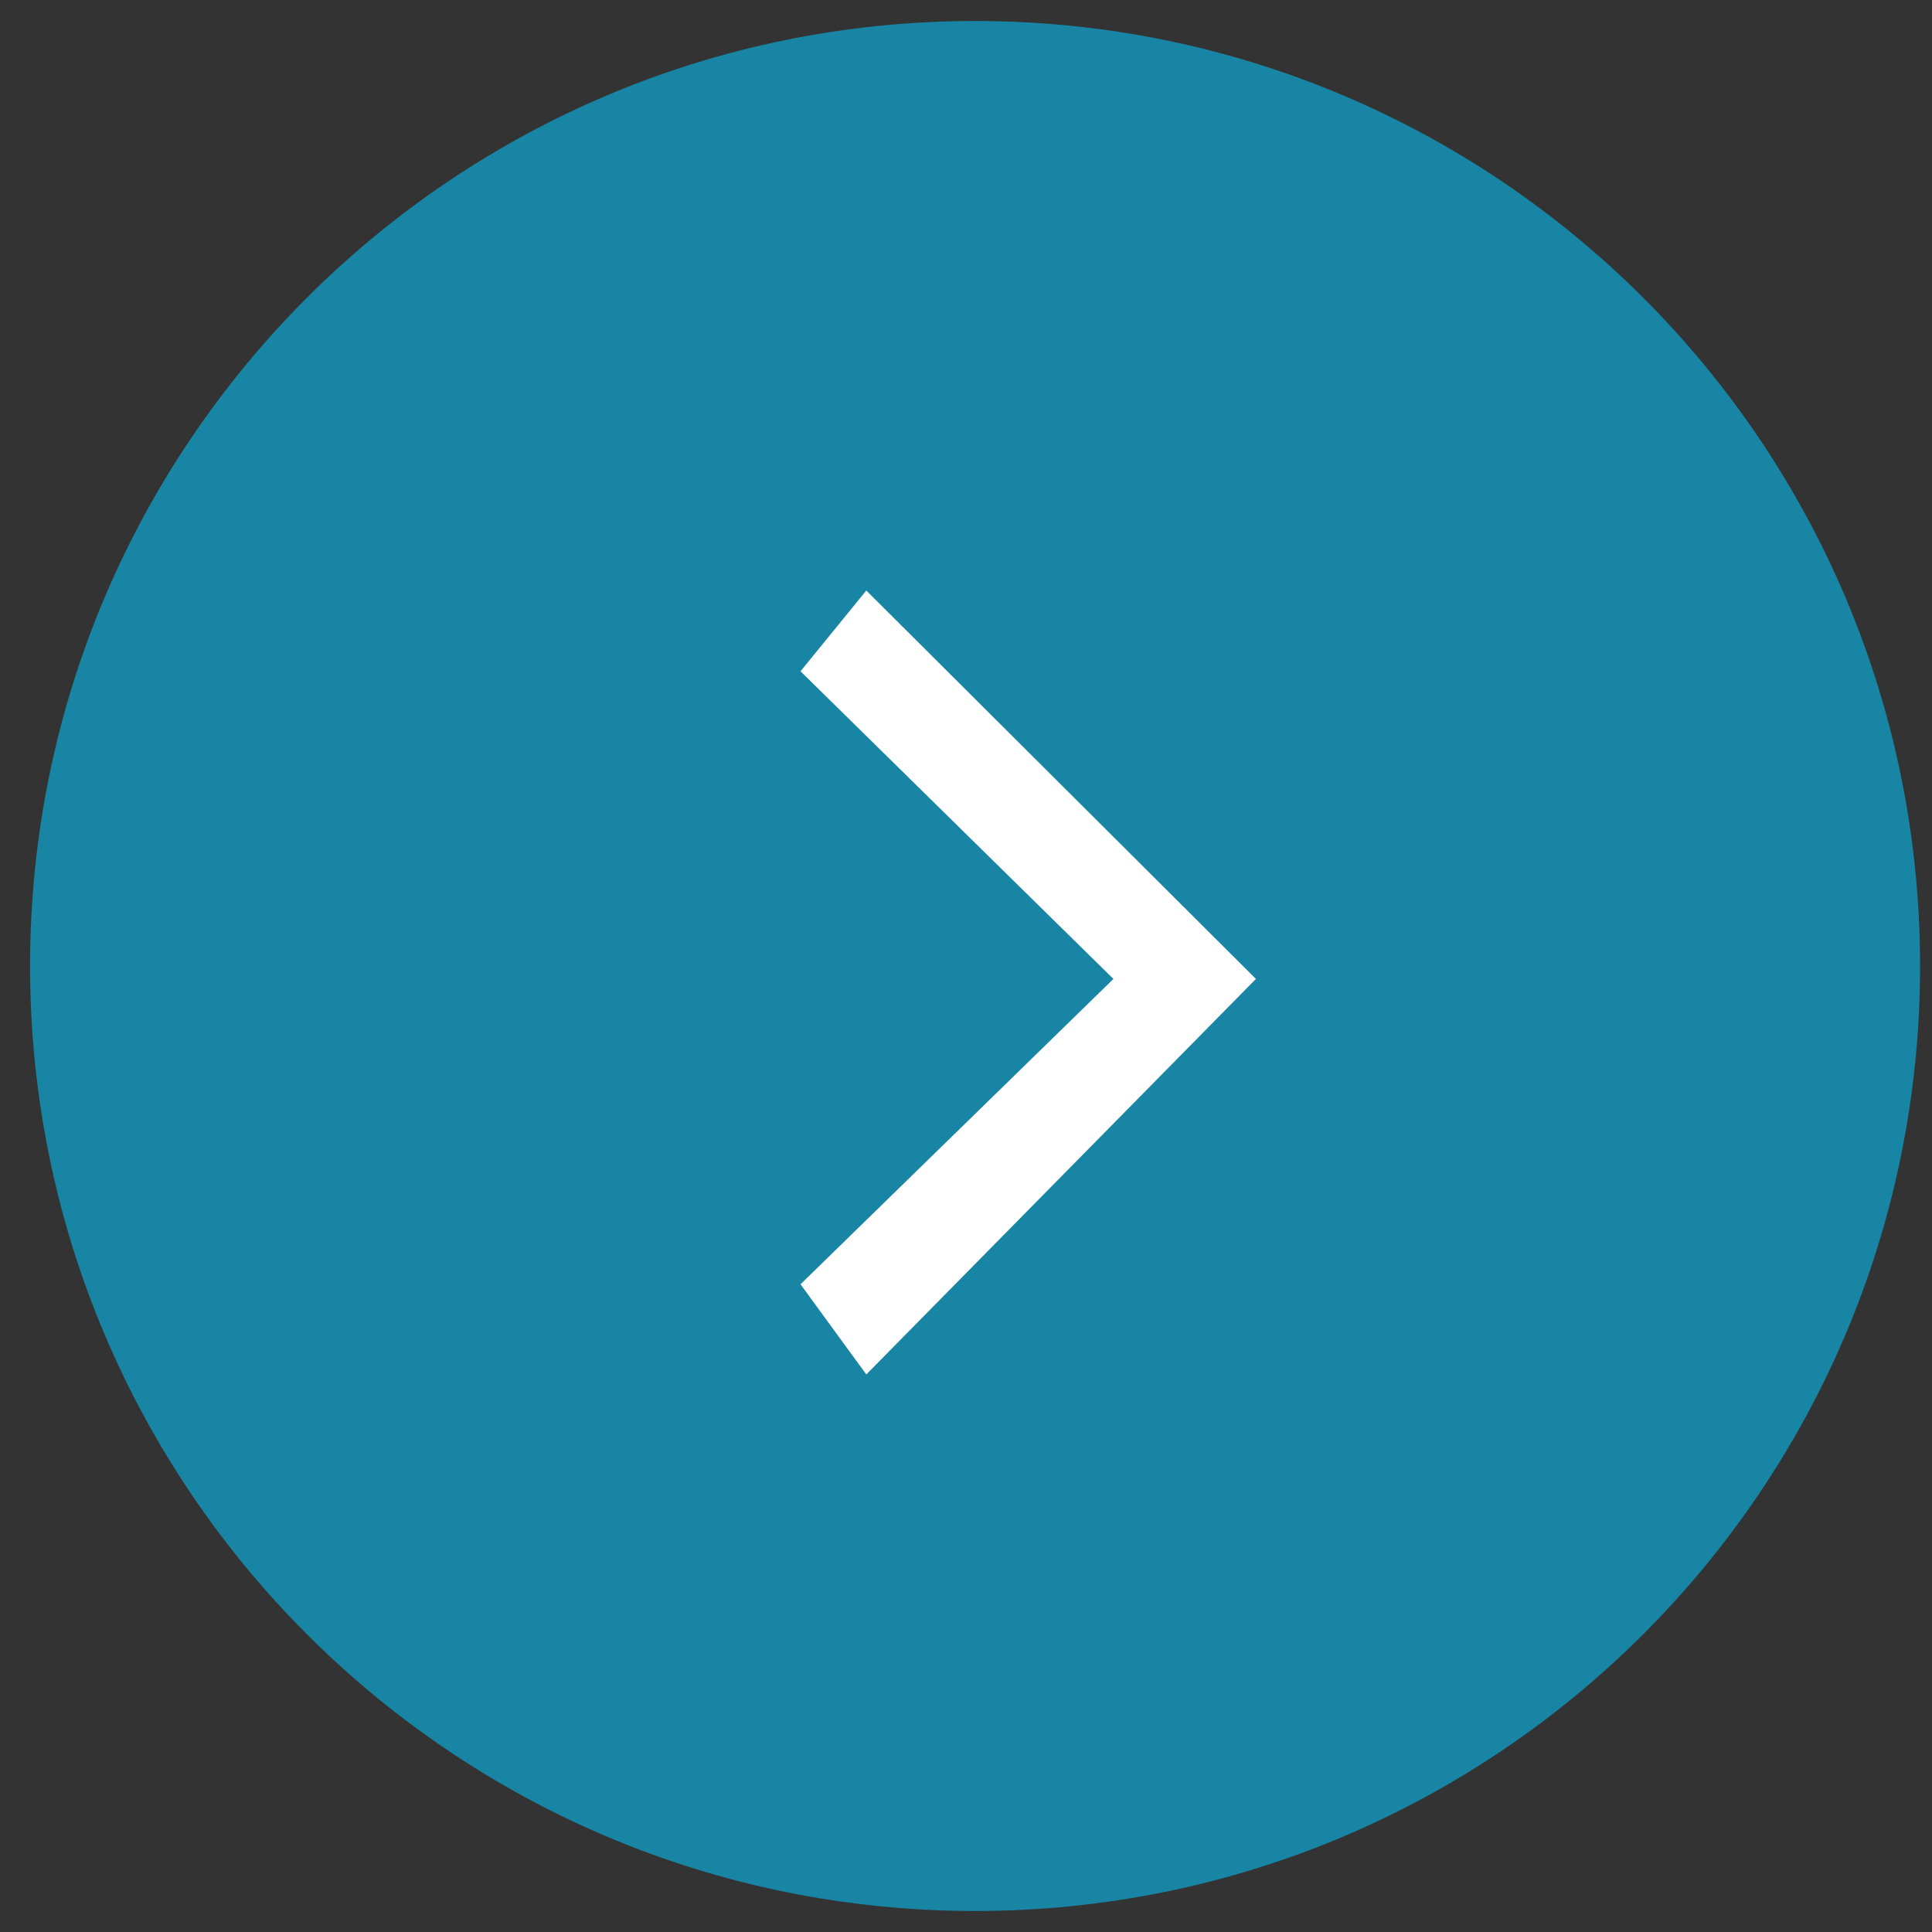
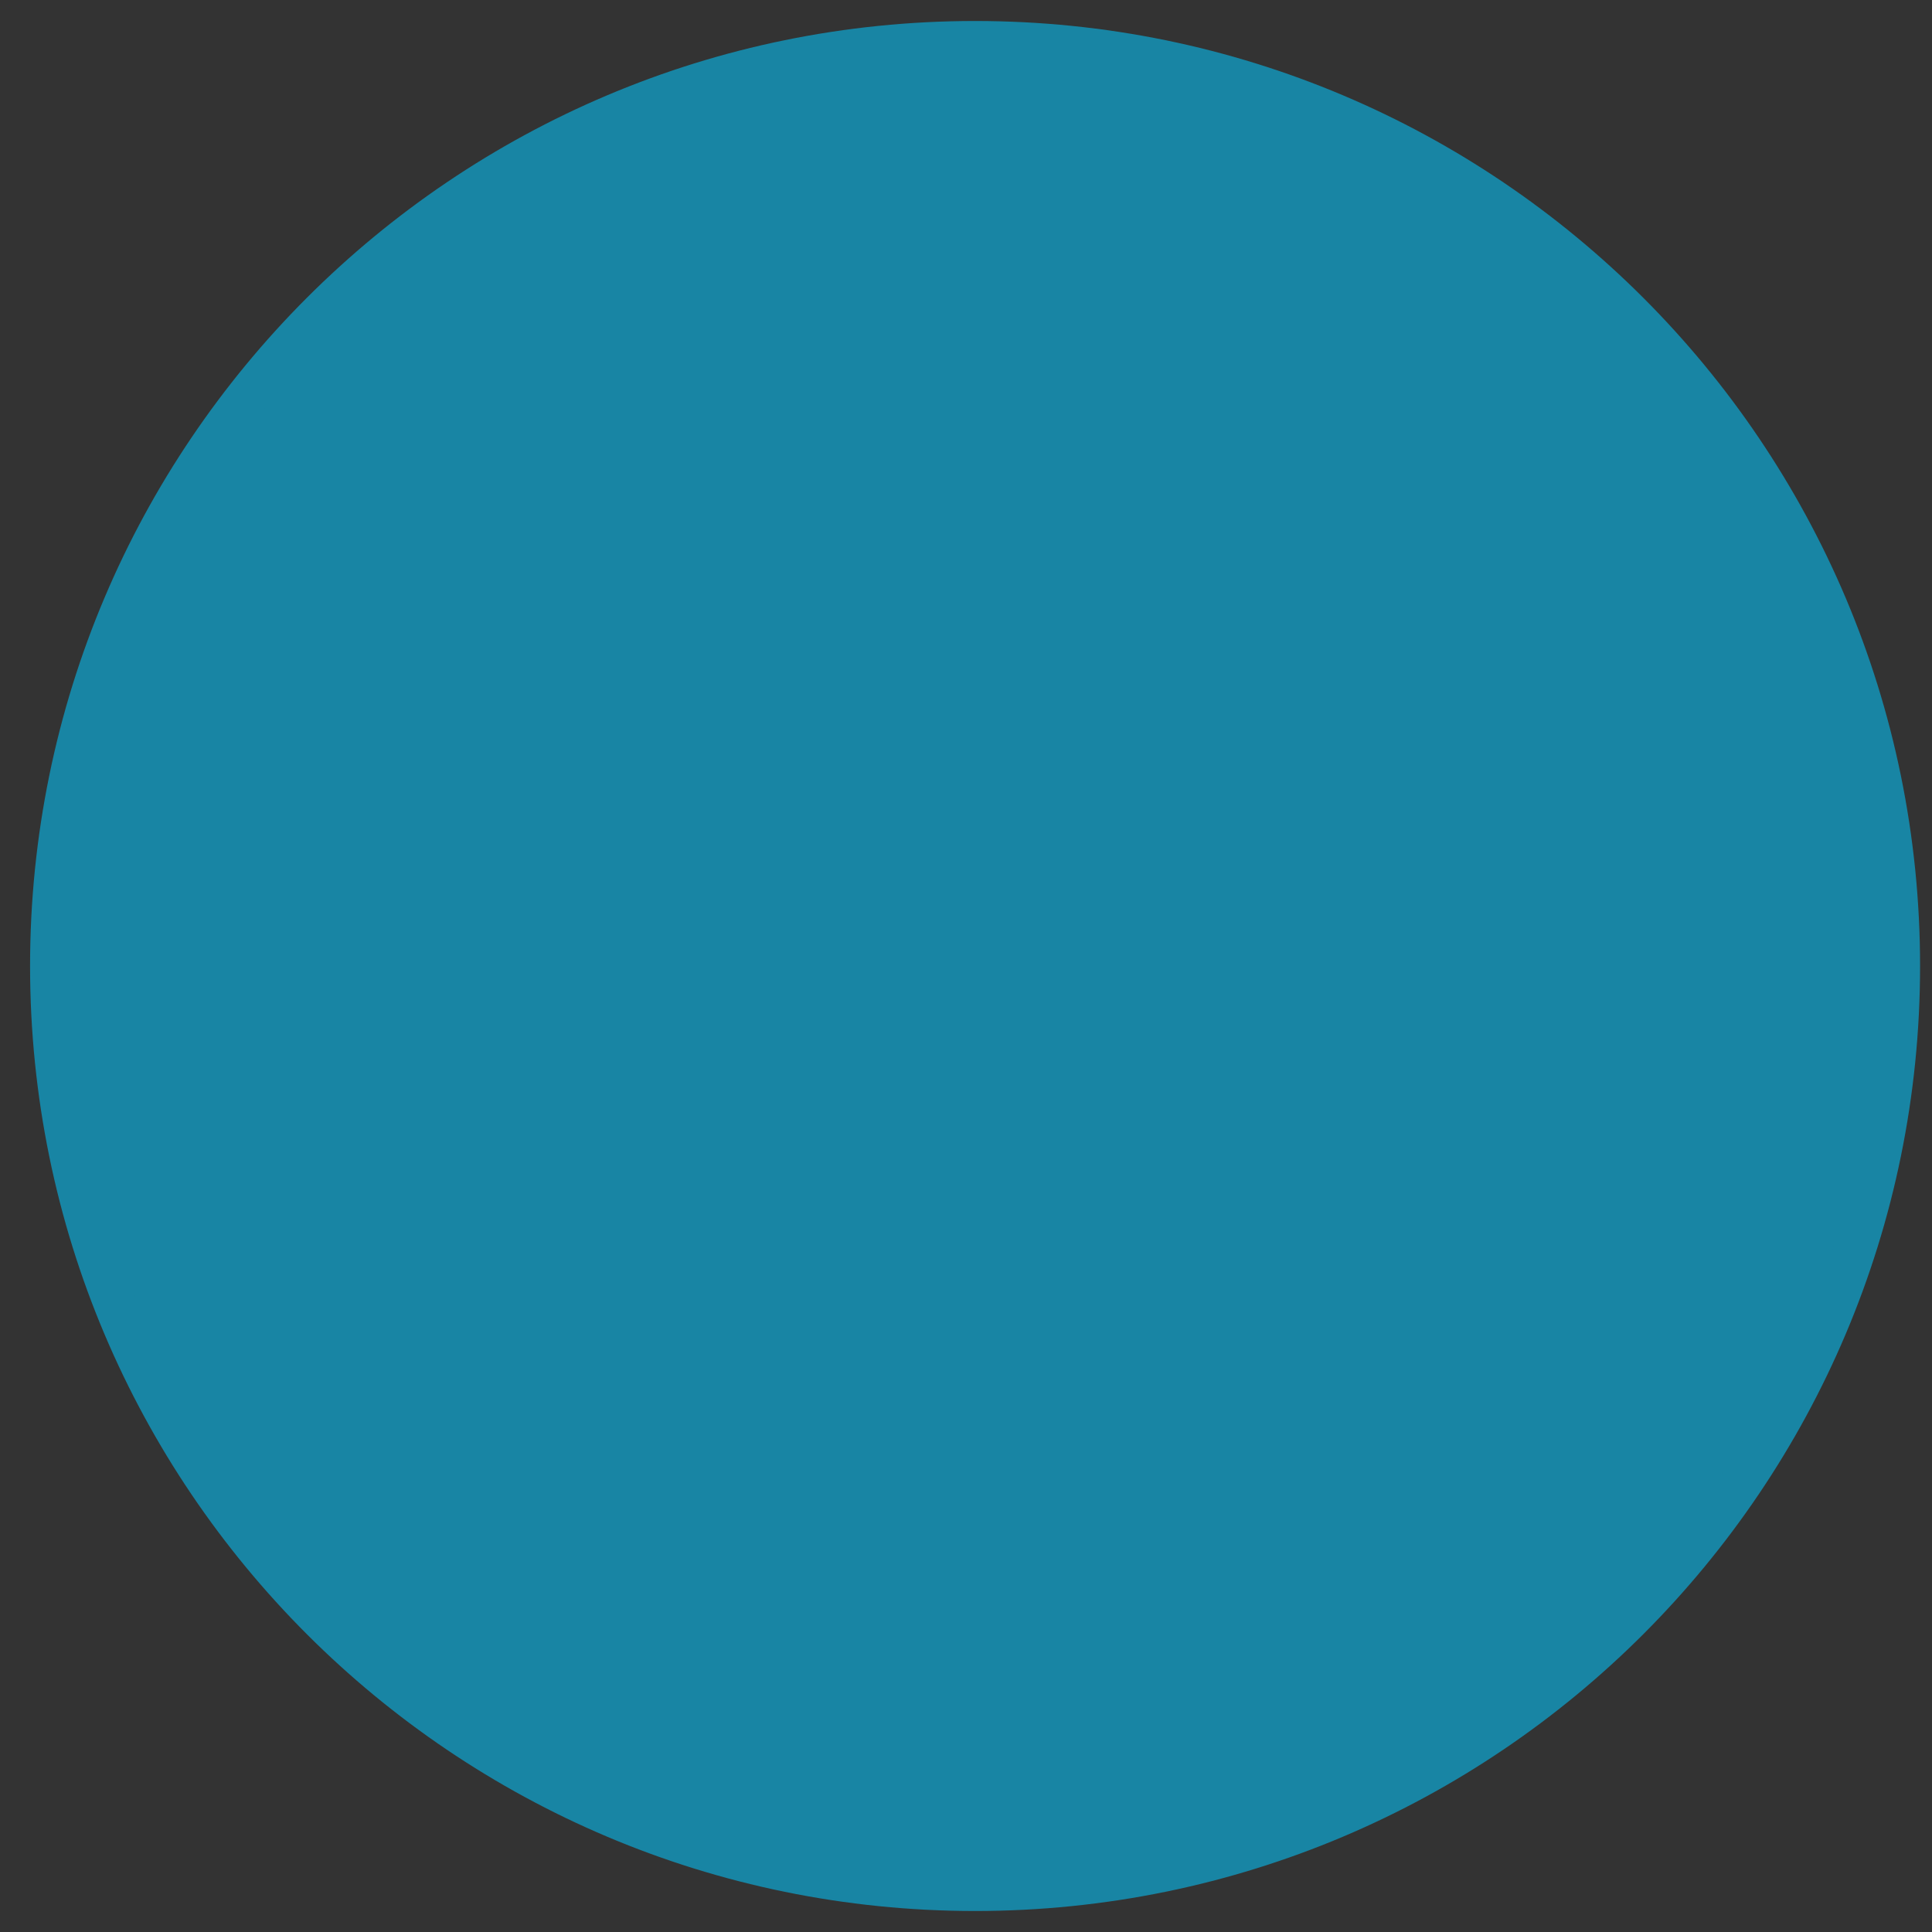
<svg xmlns="http://www.w3.org/2000/svg" width="46px" height="46px" viewBox="786 221 46 46" version="1.1">
  <rect x="786" y="221" width="46" height="46" fill="#333333" stroke="none" />
  <desc>Created with Sketch.</desc>
  <defs />
  <g id="Group-3" stroke="none" stroke-width="1" fill="none" fill-rule="evenodd" transform="translate(787, 222)">
    <path d="M22.216,44 C34.366,44 44.216,34.15 44.216,22 C44.216,9.85 34.366,0 22.216,0 C10.066,0 0.216,9.85 0.216,22 C0.216,34.15 10.066,44 22.216,44 Z" id="BG" stroke="#1885a4" fill="#1885a4" />
-     <polygon id="Arrow" fill="#FFFFFF" transform="translate(23.482, 22.393) scale(1, -1) rotate(-90) translate(-23.482, -22.393) " points="16.072 16.971 23.397 24.421 30.667 16.971 32.814 18.537 23.397 27.814 14.149 18.537" />
  </g>
</svg>